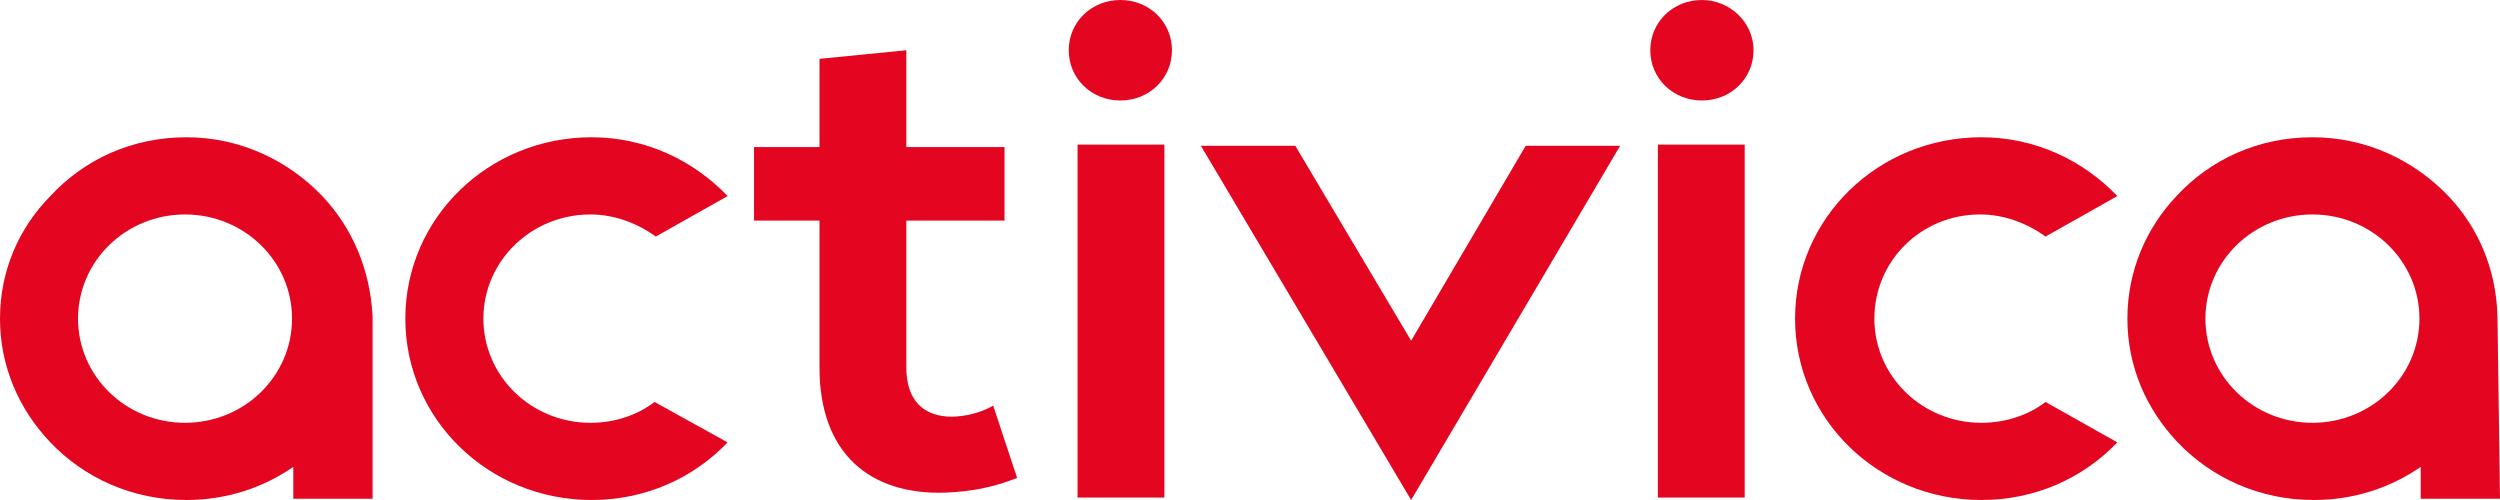
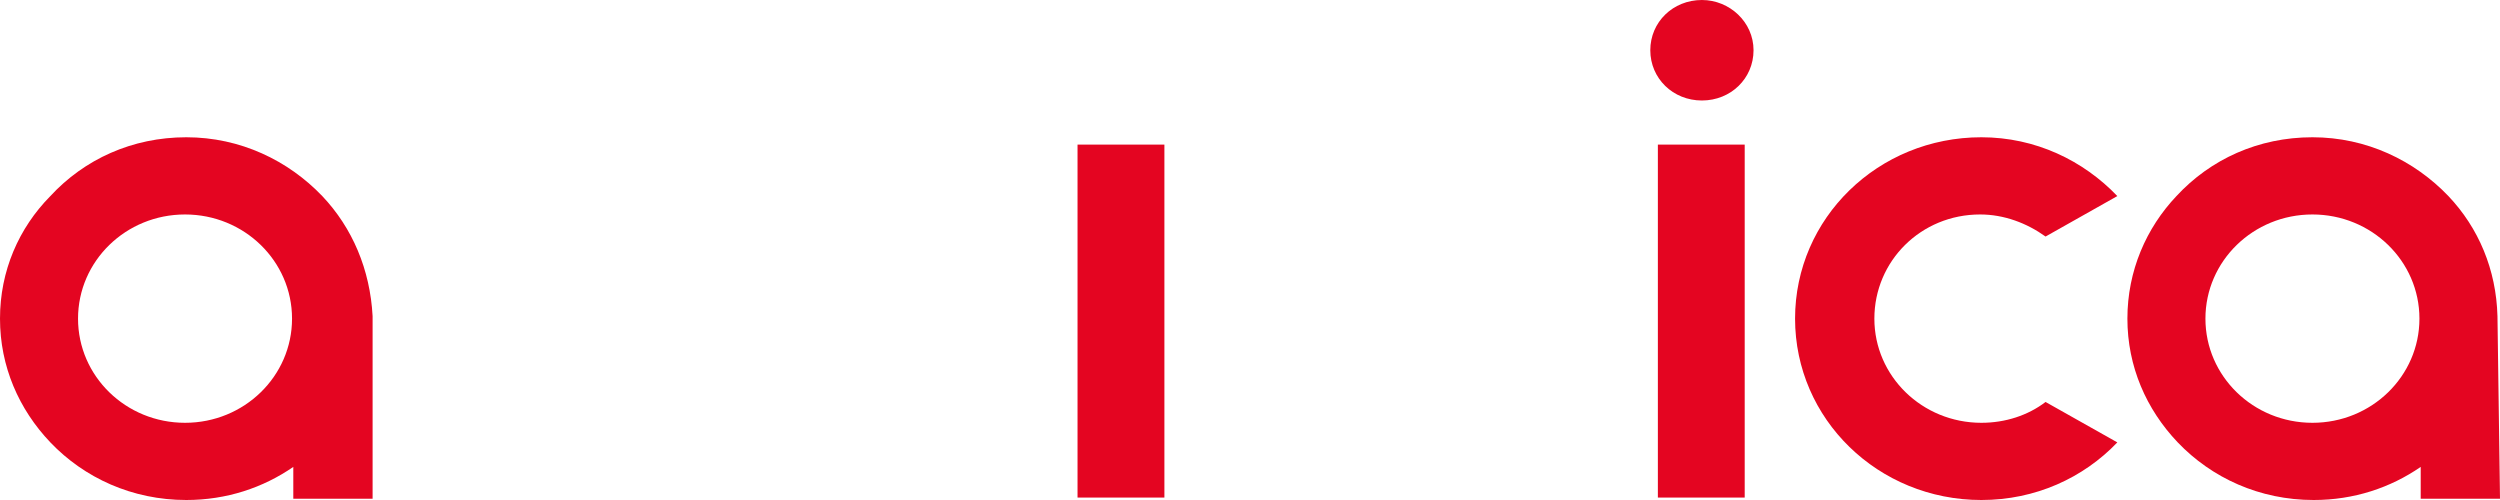
<svg xmlns="http://www.w3.org/2000/svg" width="75" height="15" viewBox="0 0 75 15" fill="none">
-   <path d="M17.712 6.434C18.429 6.434 19.109 6.691 19.675 7.096L21.828 5.882C20.808 4.816 19.373 4.118 17.749 4.118C14.653 4.118 12.16 6.544 12.16 9.559C12.16 12.573 14.653 15 17.749 15C19.373 15 20.808 14.338 21.828 13.272L19.637 12.059C19.109 12.463 18.429 12.684 17.712 12.684C15.937 12.684 14.502 11.287 14.502 9.559C14.502 7.831 15.937 6.434 17.712 6.434Z" fill="#E40521" />
  <path d="M59.403 6.434C60.121 6.434 60.801 6.691 61.367 7.096L63.52 5.882C62.5 4.816 61.065 4.118 59.441 4.118C56.344 4.118 53.852 6.544 53.852 9.559C53.852 12.573 56.344 15 59.441 15C61.065 15 62.5 14.338 63.52 13.272L61.367 12.059C60.838 12.463 60.159 12.684 59.441 12.684C57.666 12.684 56.231 11.287 56.231 9.559C56.231 7.831 57.628 6.434 59.403 6.434Z" fill="#E40521" />
-   <path d="M42.334 10.221L38.859 4.375H36.027L42.334 15L48.603 4.375H45.77L42.334 10.221Z" fill="#E40521" />
  <path d="M74.924 9.485C74.887 8.088 74.358 6.838 73.452 5.882C72.432 4.816 70.997 4.118 69.373 4.118C67.749 4.118 66.314 4.779 65.294 5.882C64.388 6.838 63.822 8.125 63.822 9.559C63.822 10.993 64.388 12.279 65.332 13.272C66.352 14.338 67.787 15 69.411 15C70.619 15 71.715 14.632 72.621 14.007V14.963H75L74.924 9.485ZM69.373 12.684C67.598 12.684 66.163 11.287 66.163 9.559C66.163 7.831 67.598 6.434 69.373 6.434C71.148 6.434 72.583 7.831 72.583 9.559C72.583 11.287 71.148 12.684 69.373 12.684Z" fill="#E40521" />
-   <path d="M28.55 12.5C27.719 12.5 27.19 12.022 27.19 11.029V6.618H30.136V4.412H27.19V1.507L24.585 1.765V4.412H22.621V6.618H24.585V11.029C24.585 13.603 26.095 14.853 28.361 14.779C29.154 14.743 29.758 14.632 30.514 14.338L29.796 12.169C29.418 12.39 28.927 12.5 28.55 12.5Z" fill="#E40521" />
  <path d="M34.932 4.338H32.326V14.927H34.932V4.338Z" fill="#E40521" />
  <path d="M52.341 4.338H49.736V14.927H52.341V4.338Z" fill="#E40521" />
-   <path d="M33.61 0C32.742 0 32.062 0.662 32.062 1.507C32.062 2.353 32.742 3.015 33.61 3.015C34.479 3.015 35.159 2.353 35.159 1.507C35.159 0.662 34.479 0 33.61 0Z" fill="#E40521" />
  <path d="M51.057 0C50.189 0 49.509 0.662 49.509 1.507C49.509 2.353 50.189 3.015 51.057 3.015C51.926 3.015 52.606 2.353 52.606 1.507C52.606 0.662 51.888 0 51.057 0Z" fill="#E40521" />
  <path d="M9.668 5.882C8.648 4.816 7.213 4.118 5.589 4.118C3.965 4.118 2.53 4.779 1.511 5.882C0.566 6.838 0 8.125 0 9.559C0 10.993 0.566 12.279 1.511 13.272C2.53 14.338 3.965 15 5.589 15C6.798 15 7.893 14.632 8.799 14.007V14.963H11.178V9.485C11.103 8.088 10.574 6.838 9.668 5.882ZM5.551 12.684C3.776 12.684 2.341 11.287 2.341 9.559C2.341 7.831 3.776 6.434 5.551 6.434C7.326 6.434 8.761 7.831 8.761 9.559C8.761 11.287 7.326 12.684 5.551 12.684Z" fill="#E40521" />
</svg>